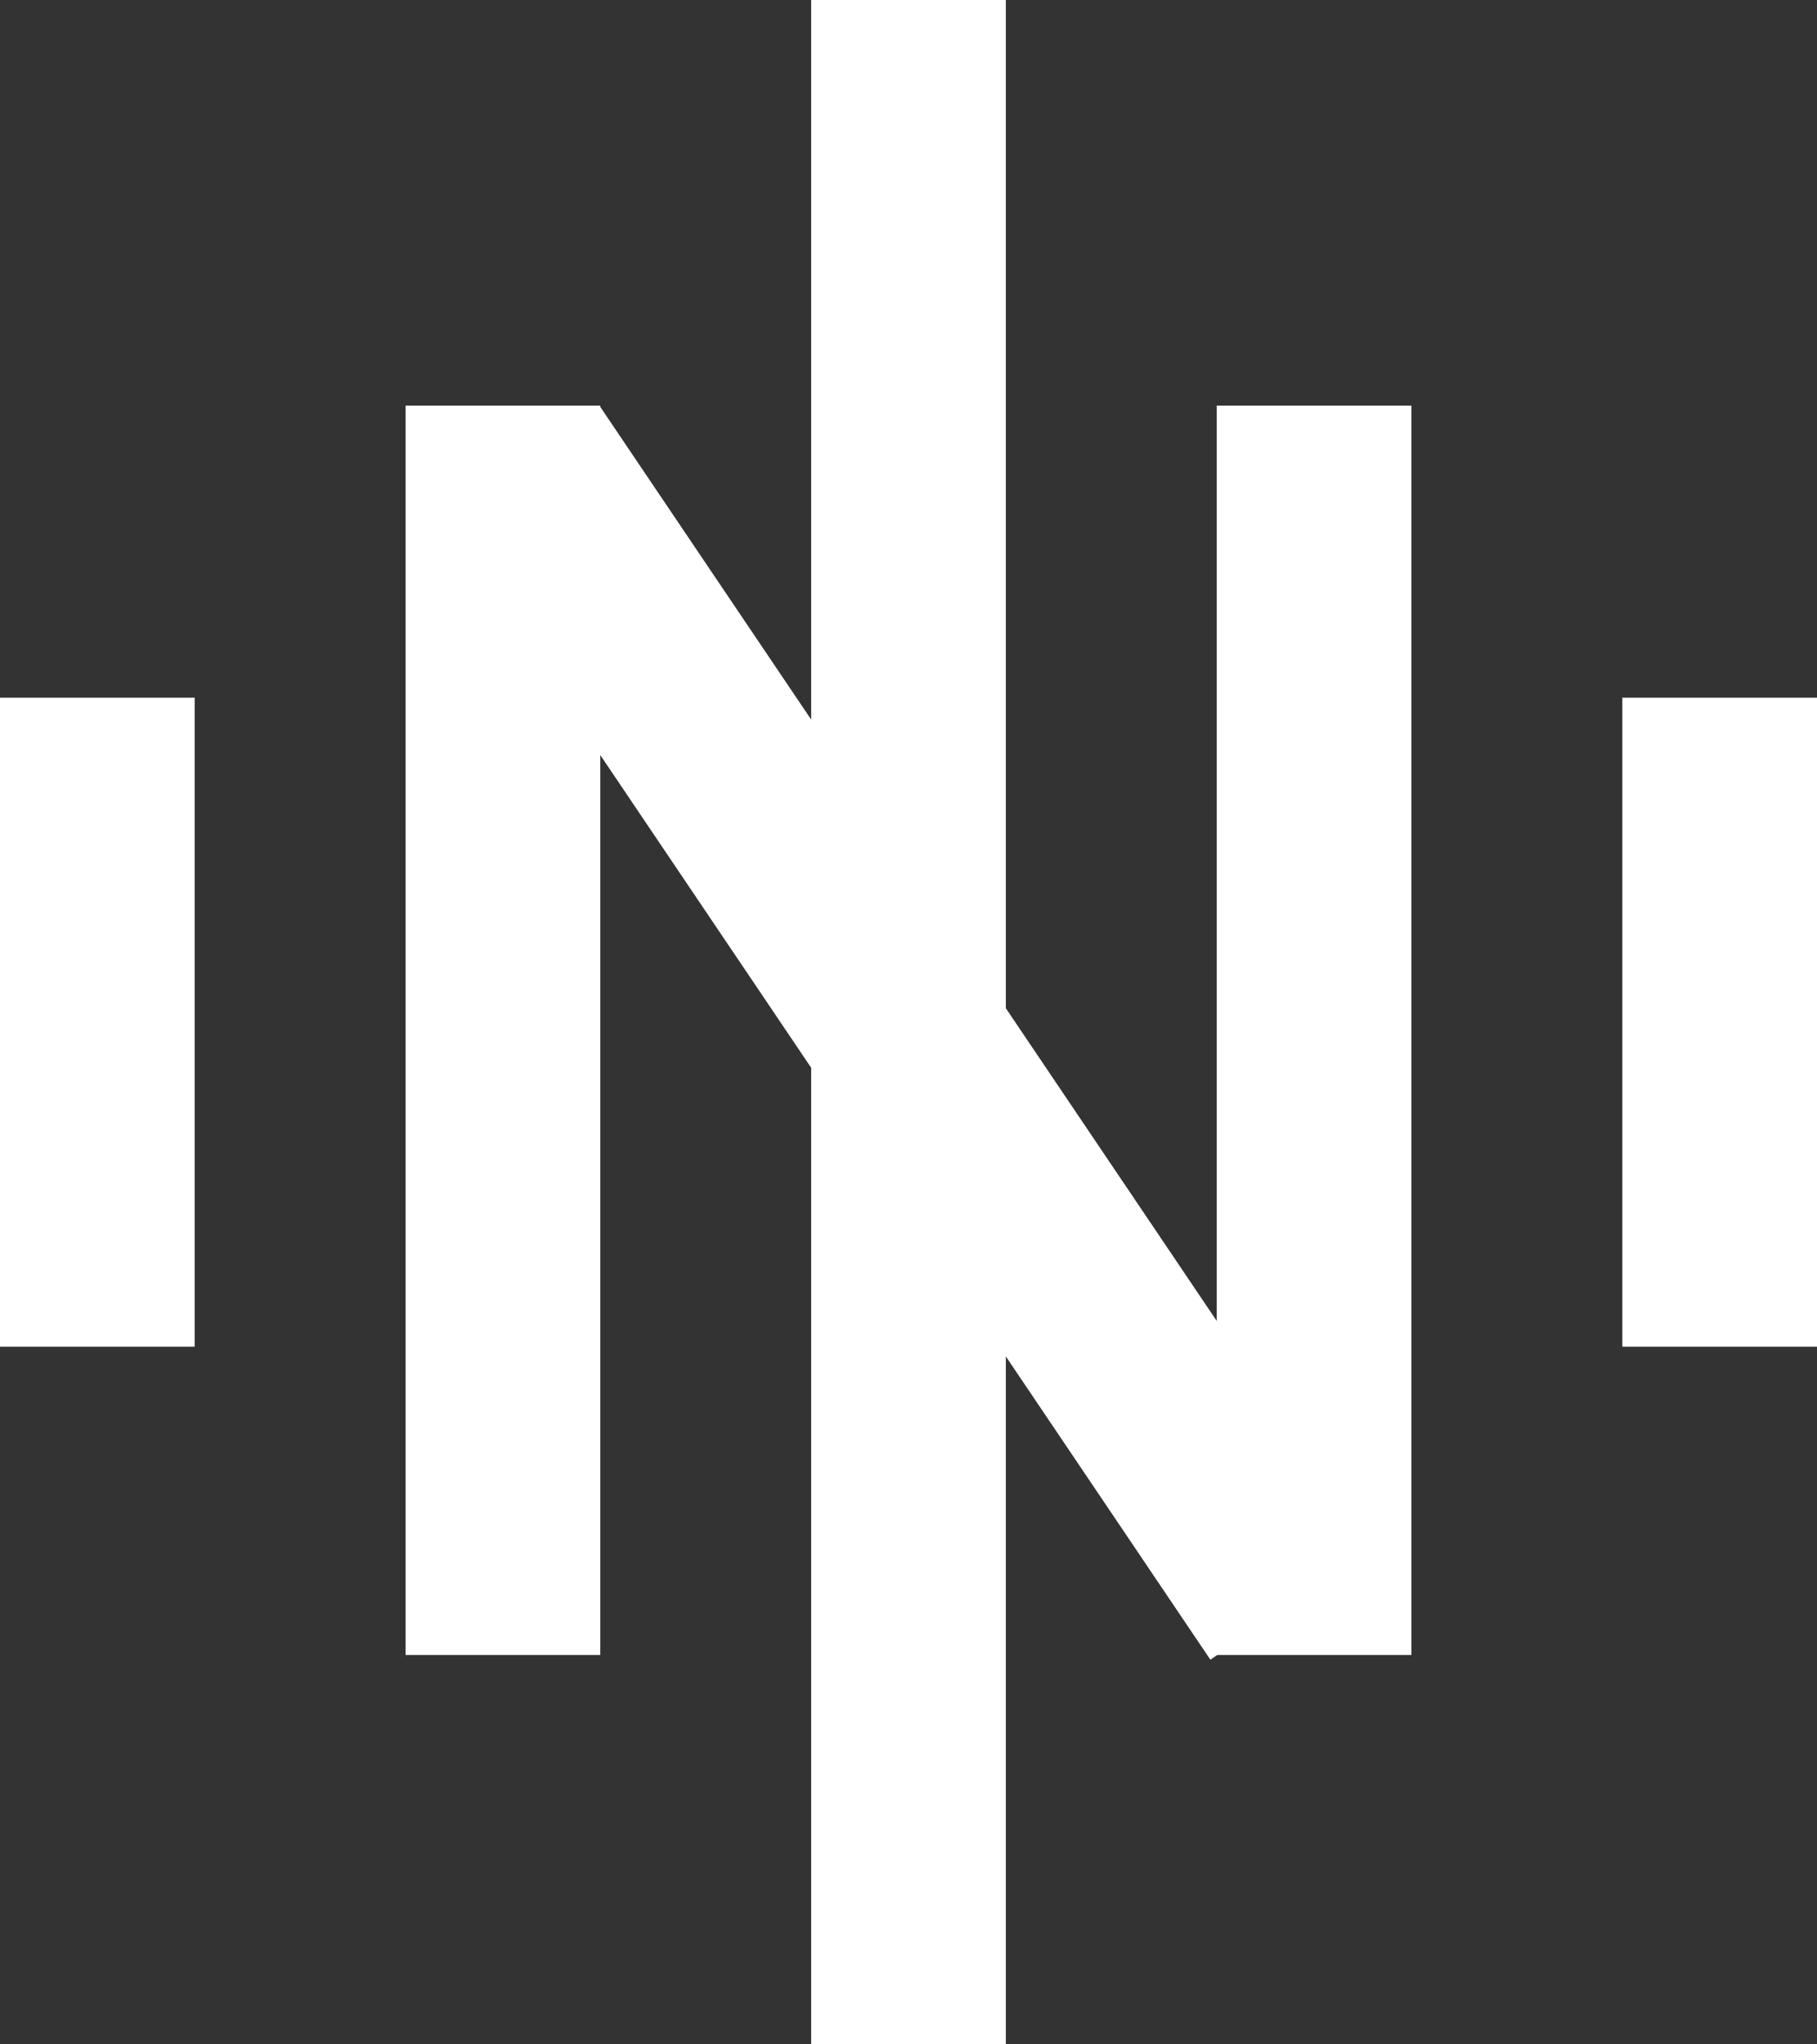
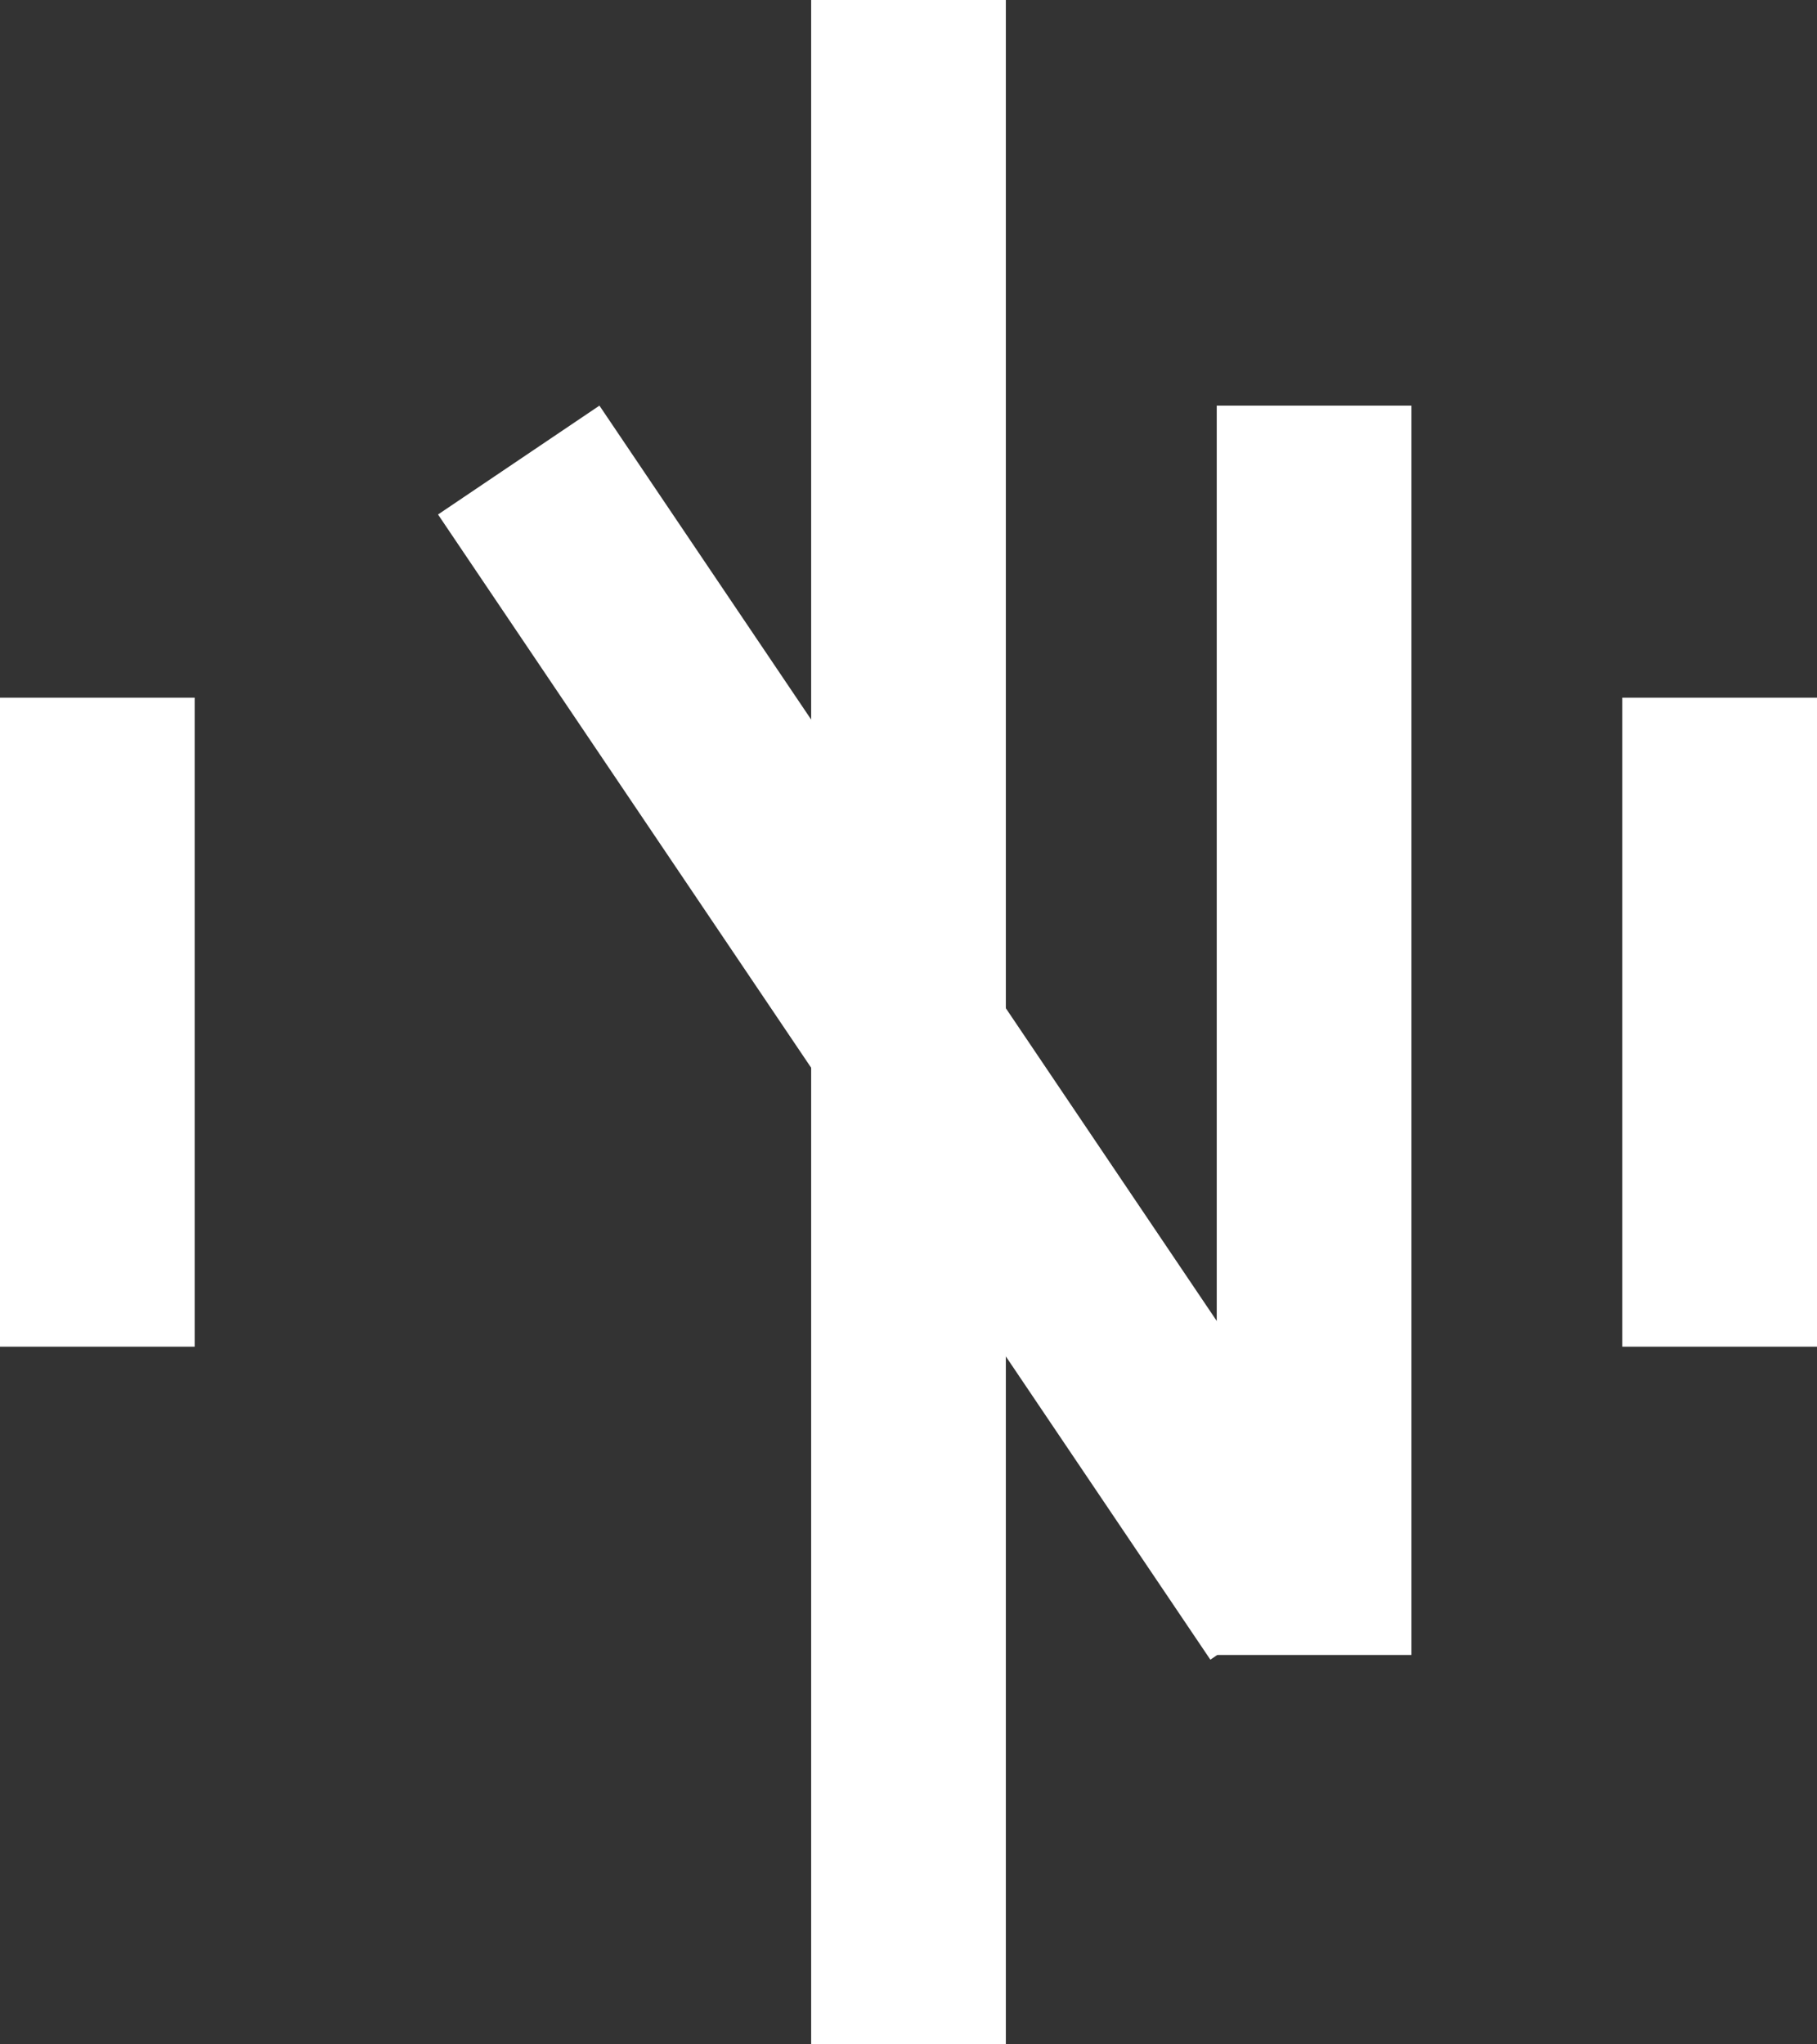
<svg xmlns="http://www.w3.org/2000/svg" width="112" height="126" viewBox="0 0 112 126" fill="none">
  <rect x="0" y="0" width="112" height="126" fill="#333333" stroke="none" />
  <path d="M62 0H50V126H62V0Z" fill="white" />
  <path d="M87 25H75V102H87V25Z" fill="white" />
  <path d="M36.949 25L27 31.71L74.606 102.289L84.554 95.579L36.949 25Z" fill="white" />
  <path d="M112 43H100V83H112V43Z" fill="white" />
  <path d="M12 43H0V83H12V43Z" fill="white" />
-   <path d="M37 25H25V102H37V25Z" fill="white" />
</svg>